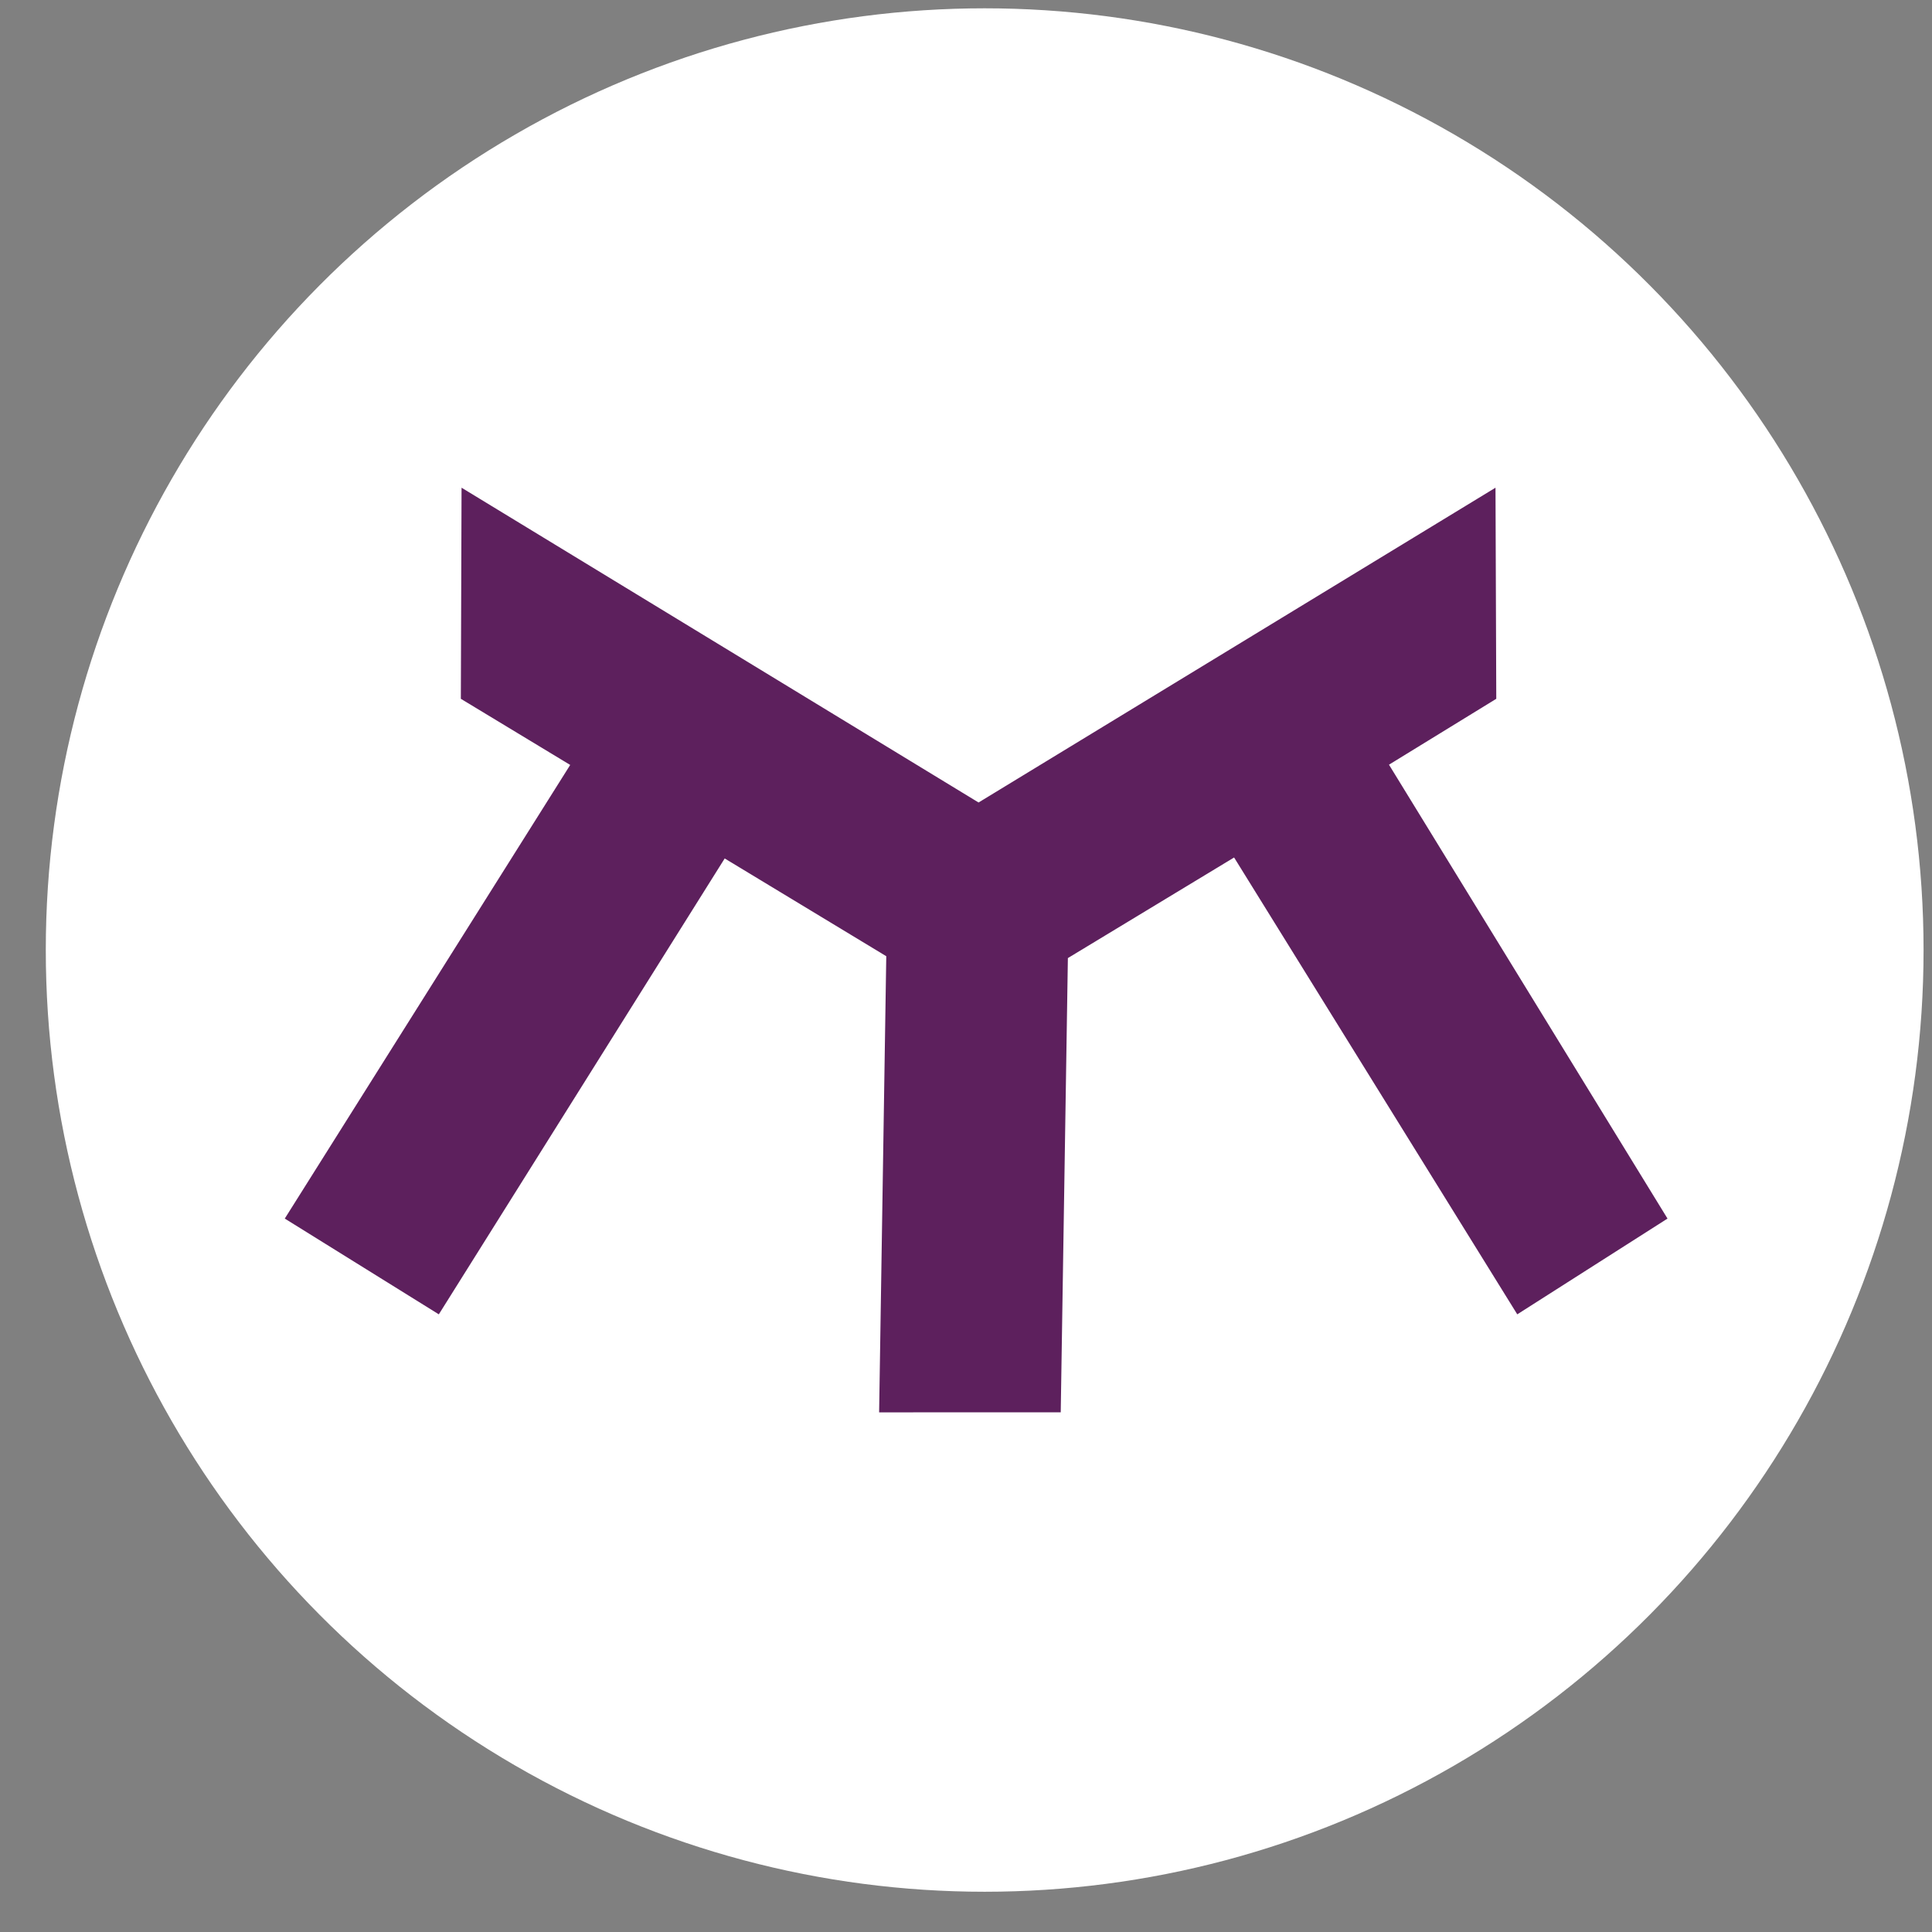
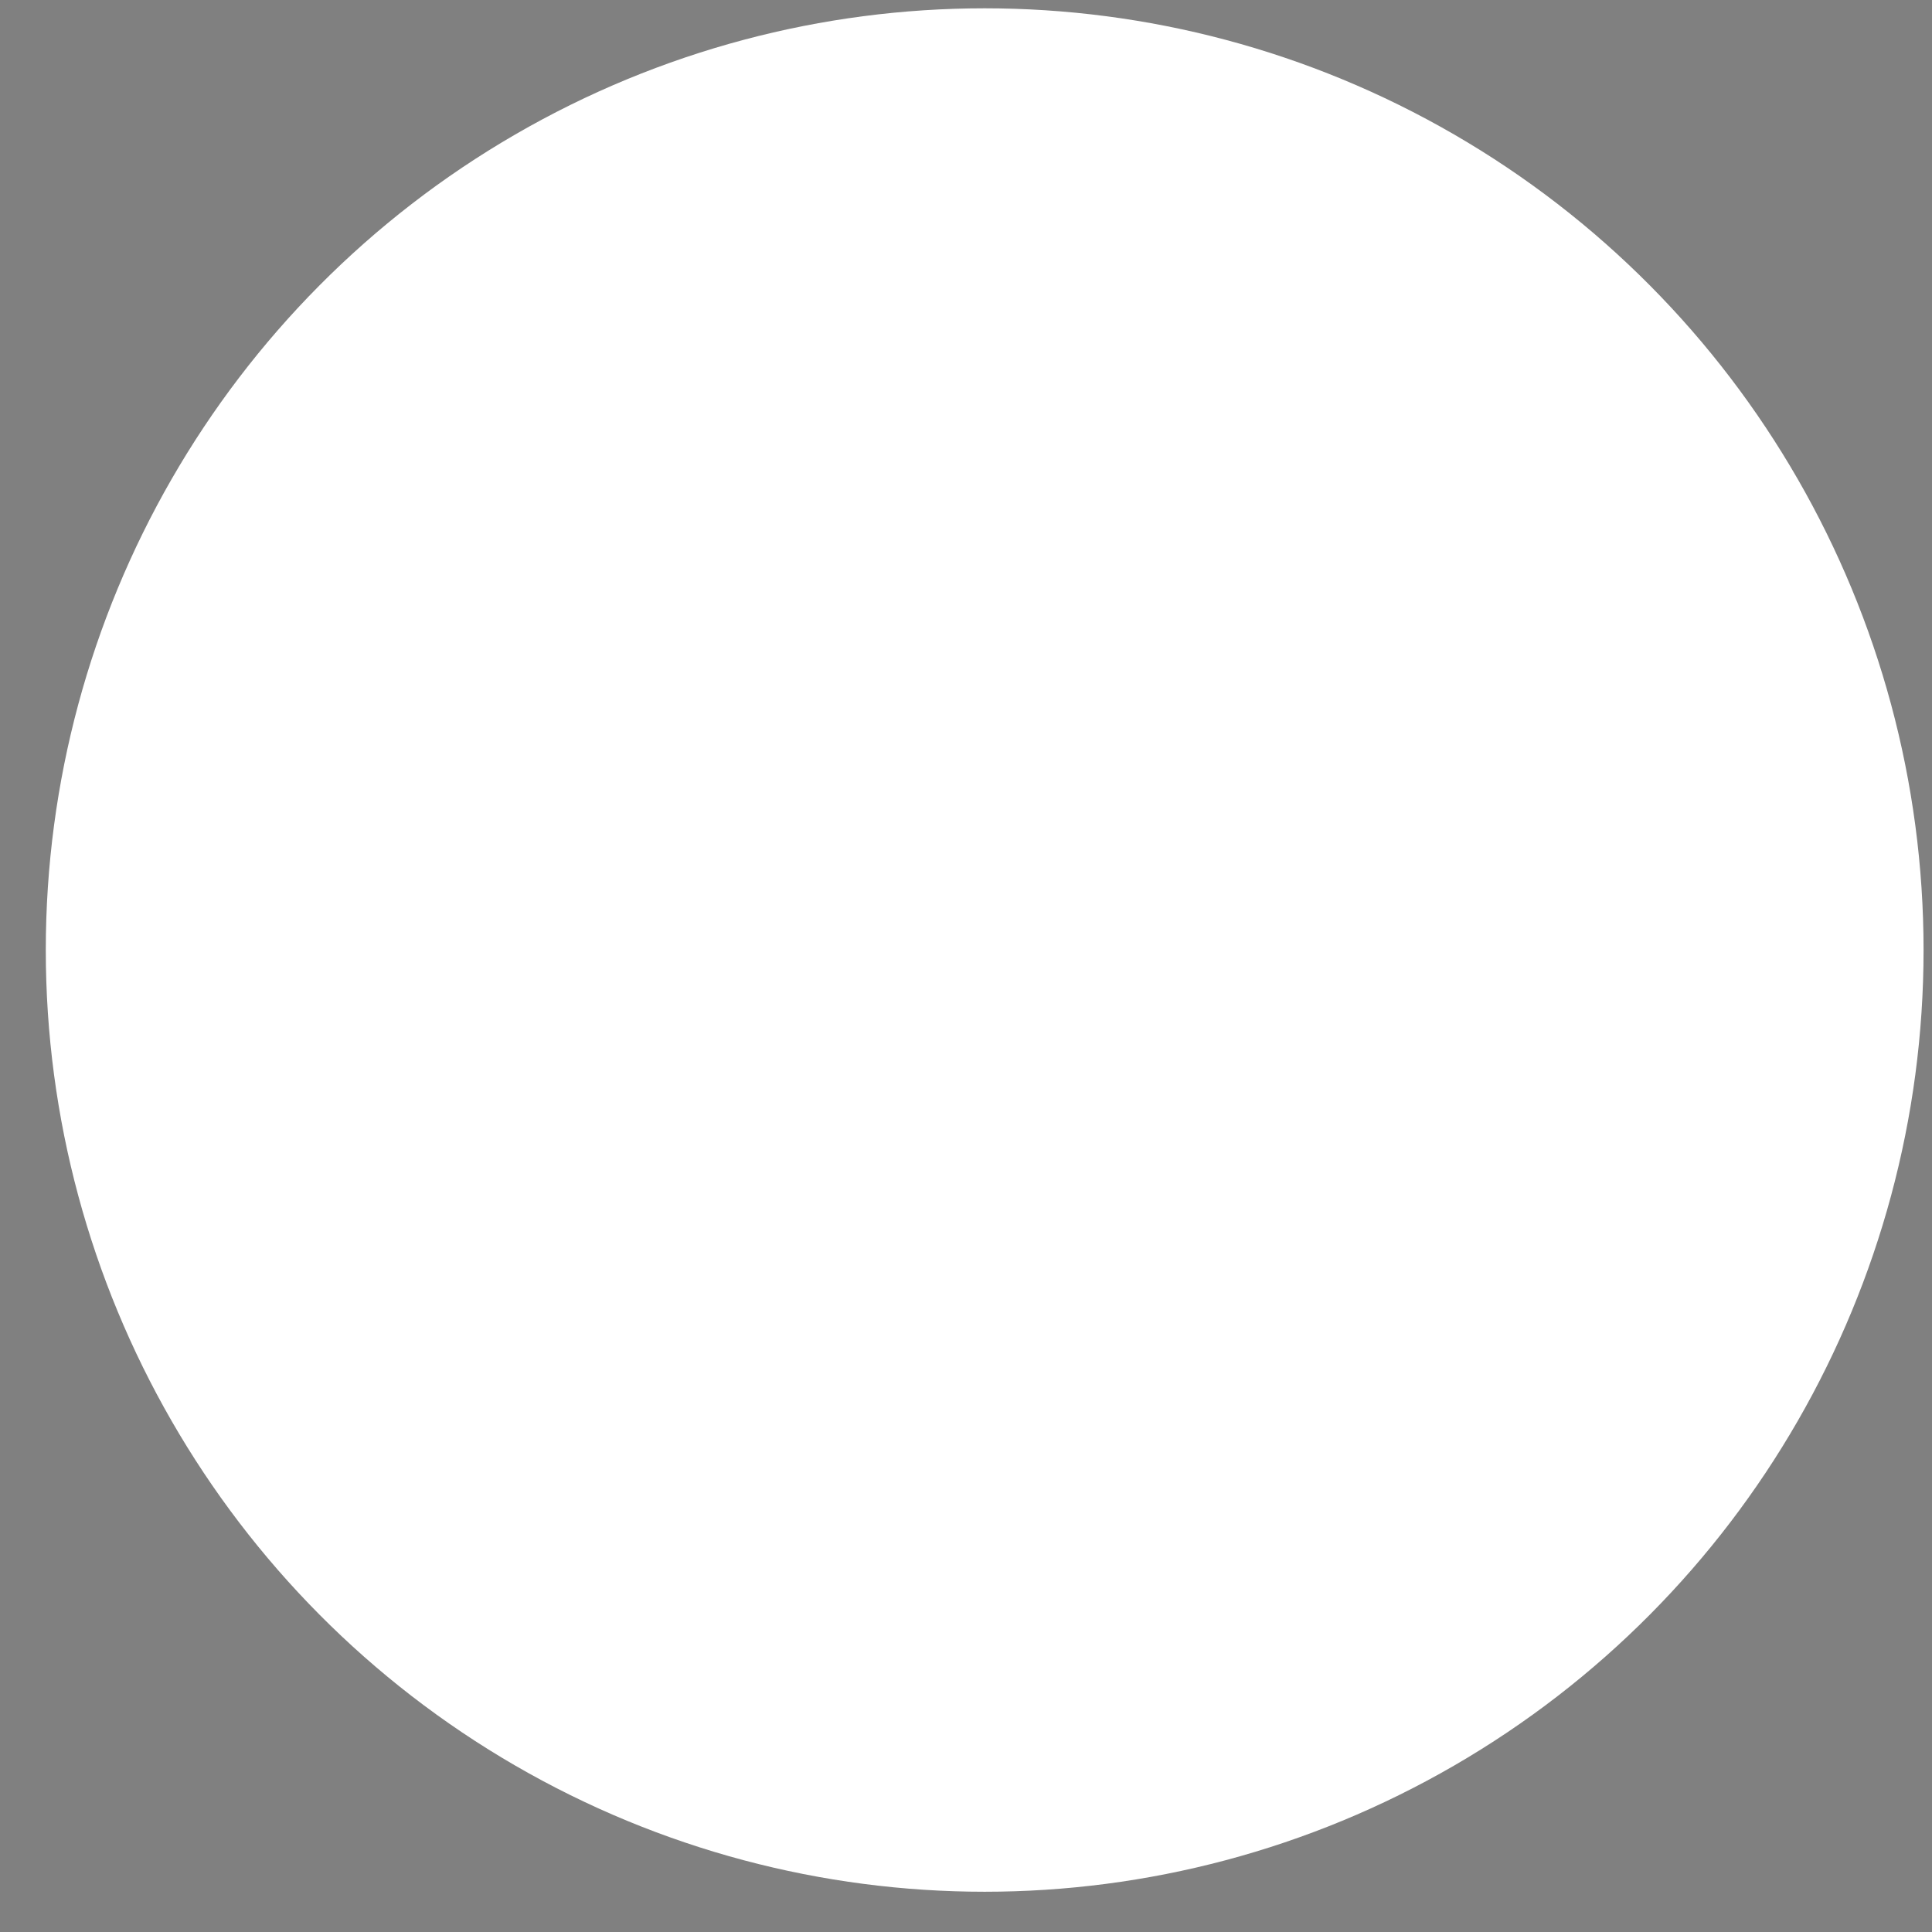
<svg xmlns="http://www.w3.org/2000/svg" width="30" height="30" viewBox="0 0 30 30" fill="none">
  <rect x="0" y="0" width="30" height="30" fill="#808080" stroke="none" />
  <ellipse cx="15.29" cy="14.752" rx="14.579" ry="14.623" fill="white" />
-   <path d="M6.814 20.409L4.422 18.922L8.854 11.878L7.156 10.851L7.167 7.573L15.195 12.461L23.222 7.573L23.234 10.851L21.568 11.874L25.893 18.922L23.56 20.409L19.163 13.315L16.582 14.877L16.471 21.93L13.651 21.931L13.762 14.848L11.253 13.33L6.814 20.409Z" fill="#5D205D" />
</svg>